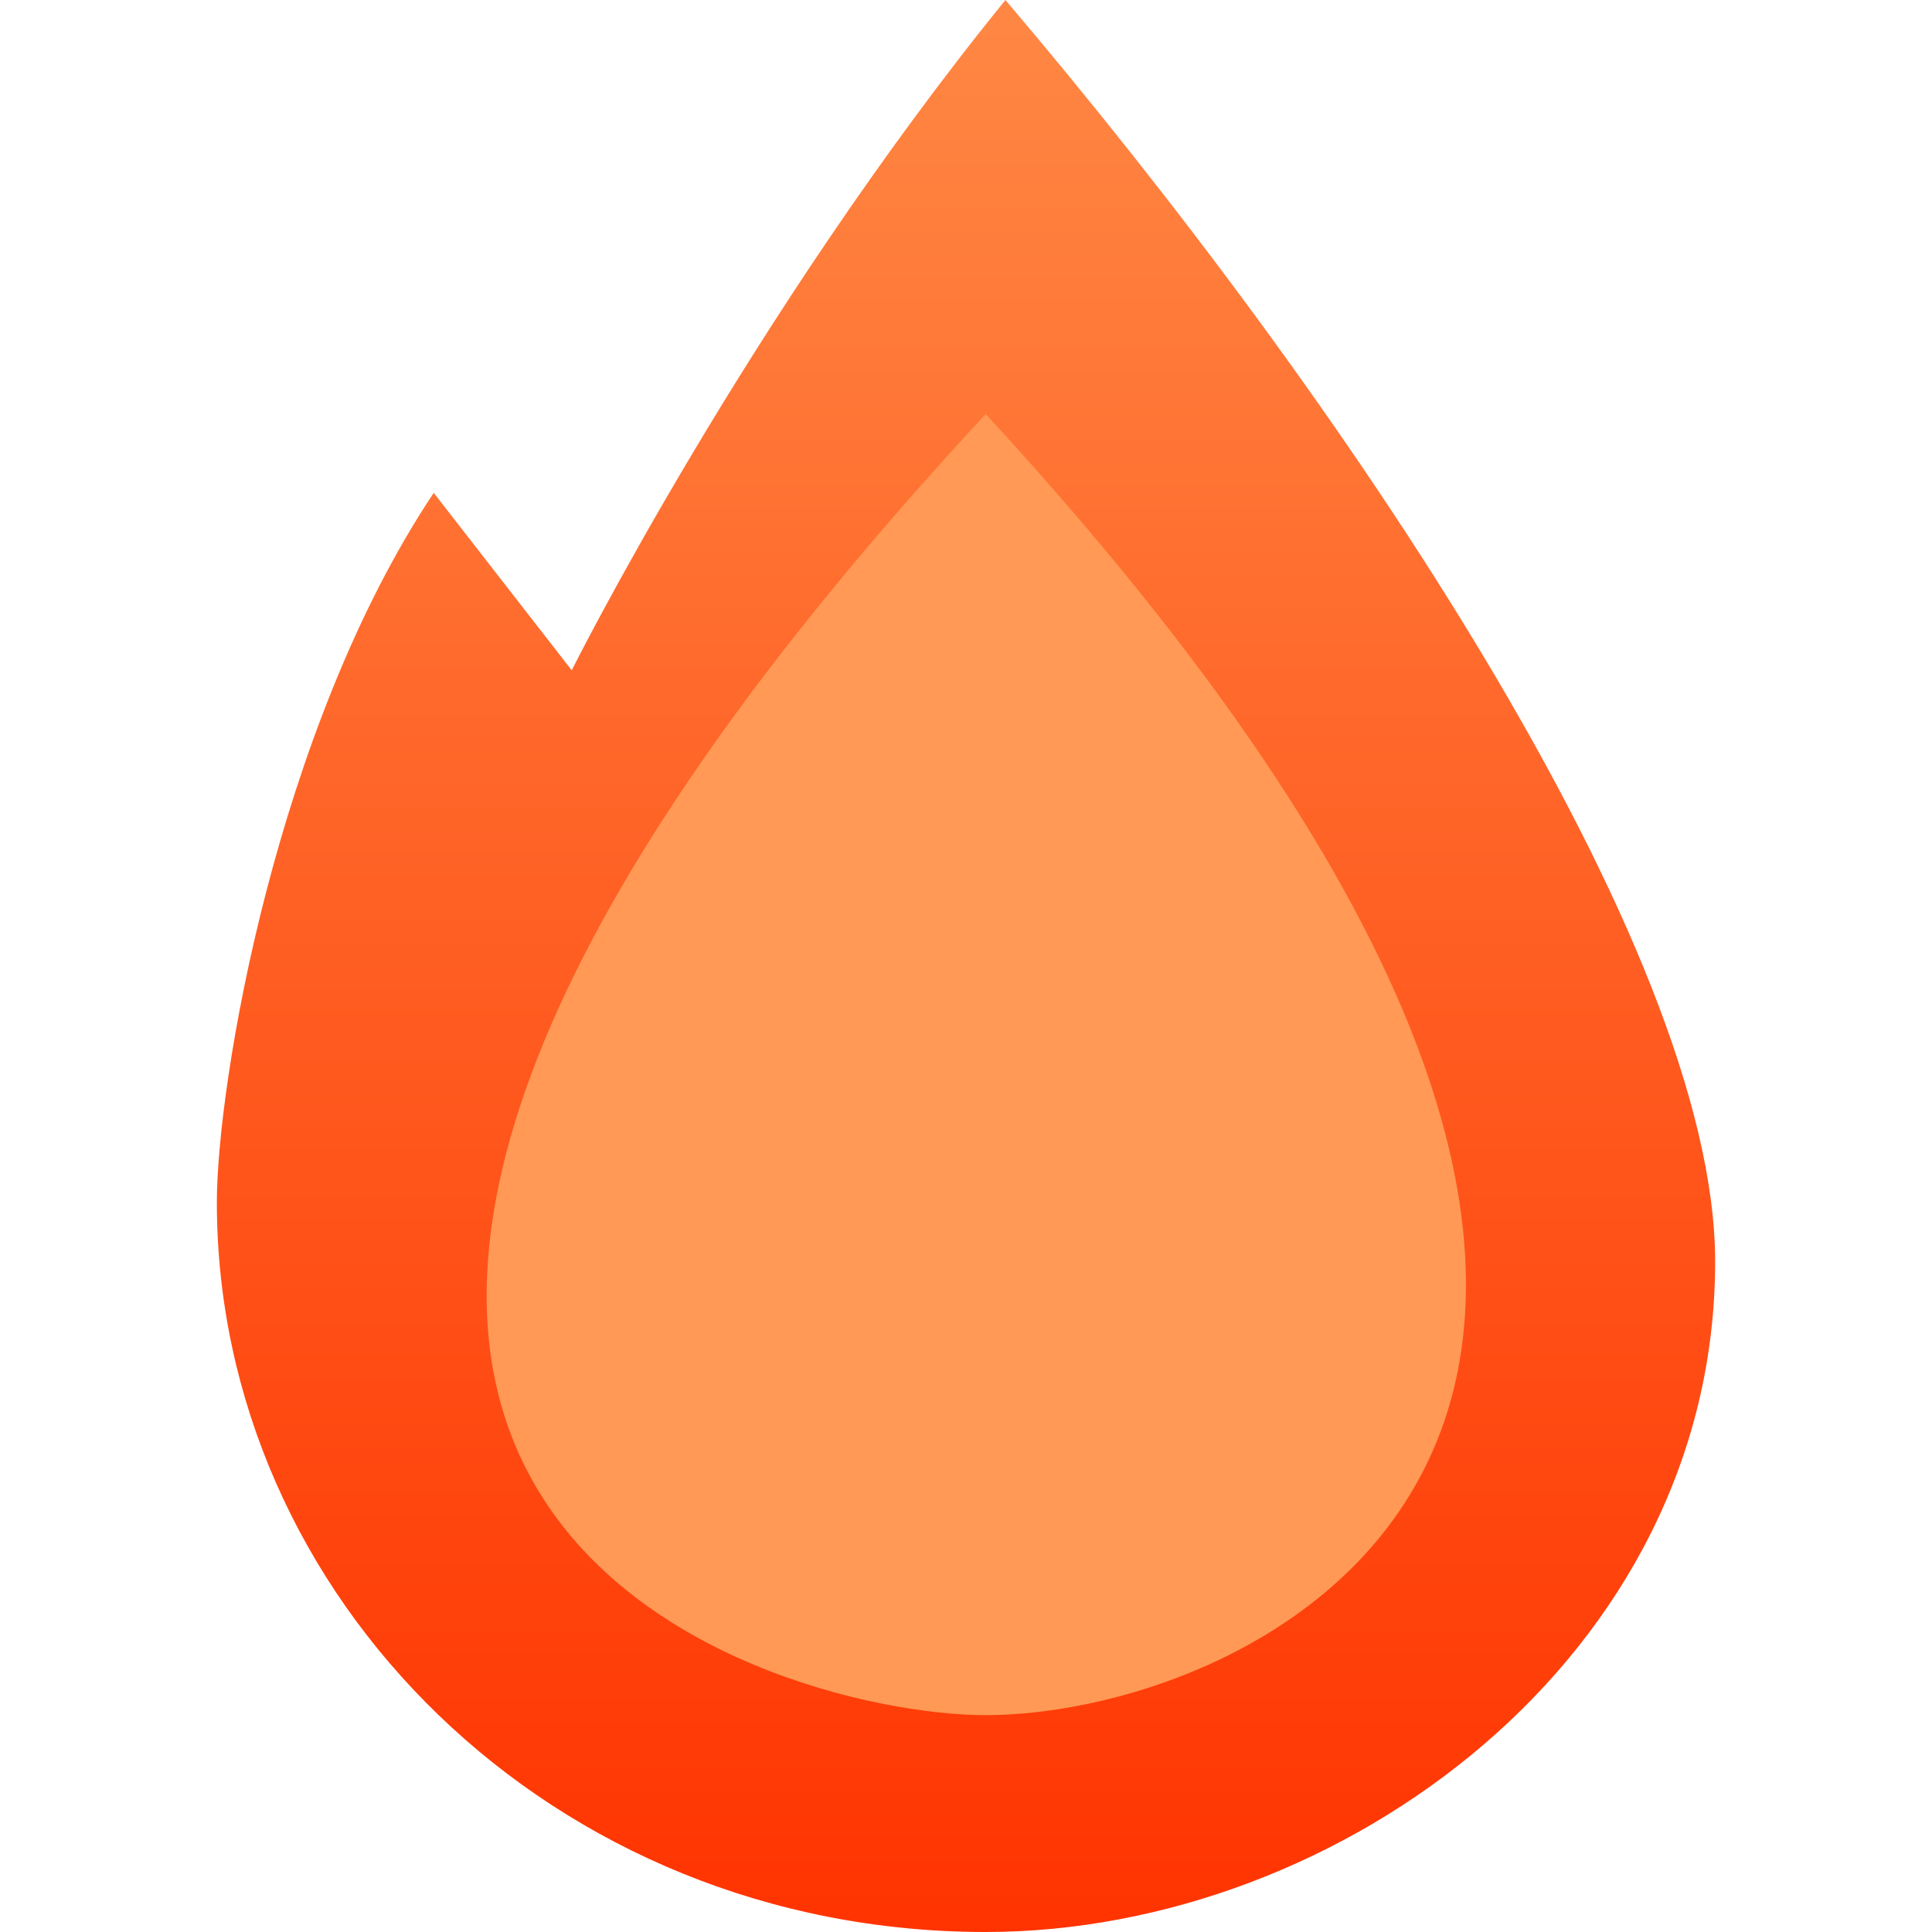
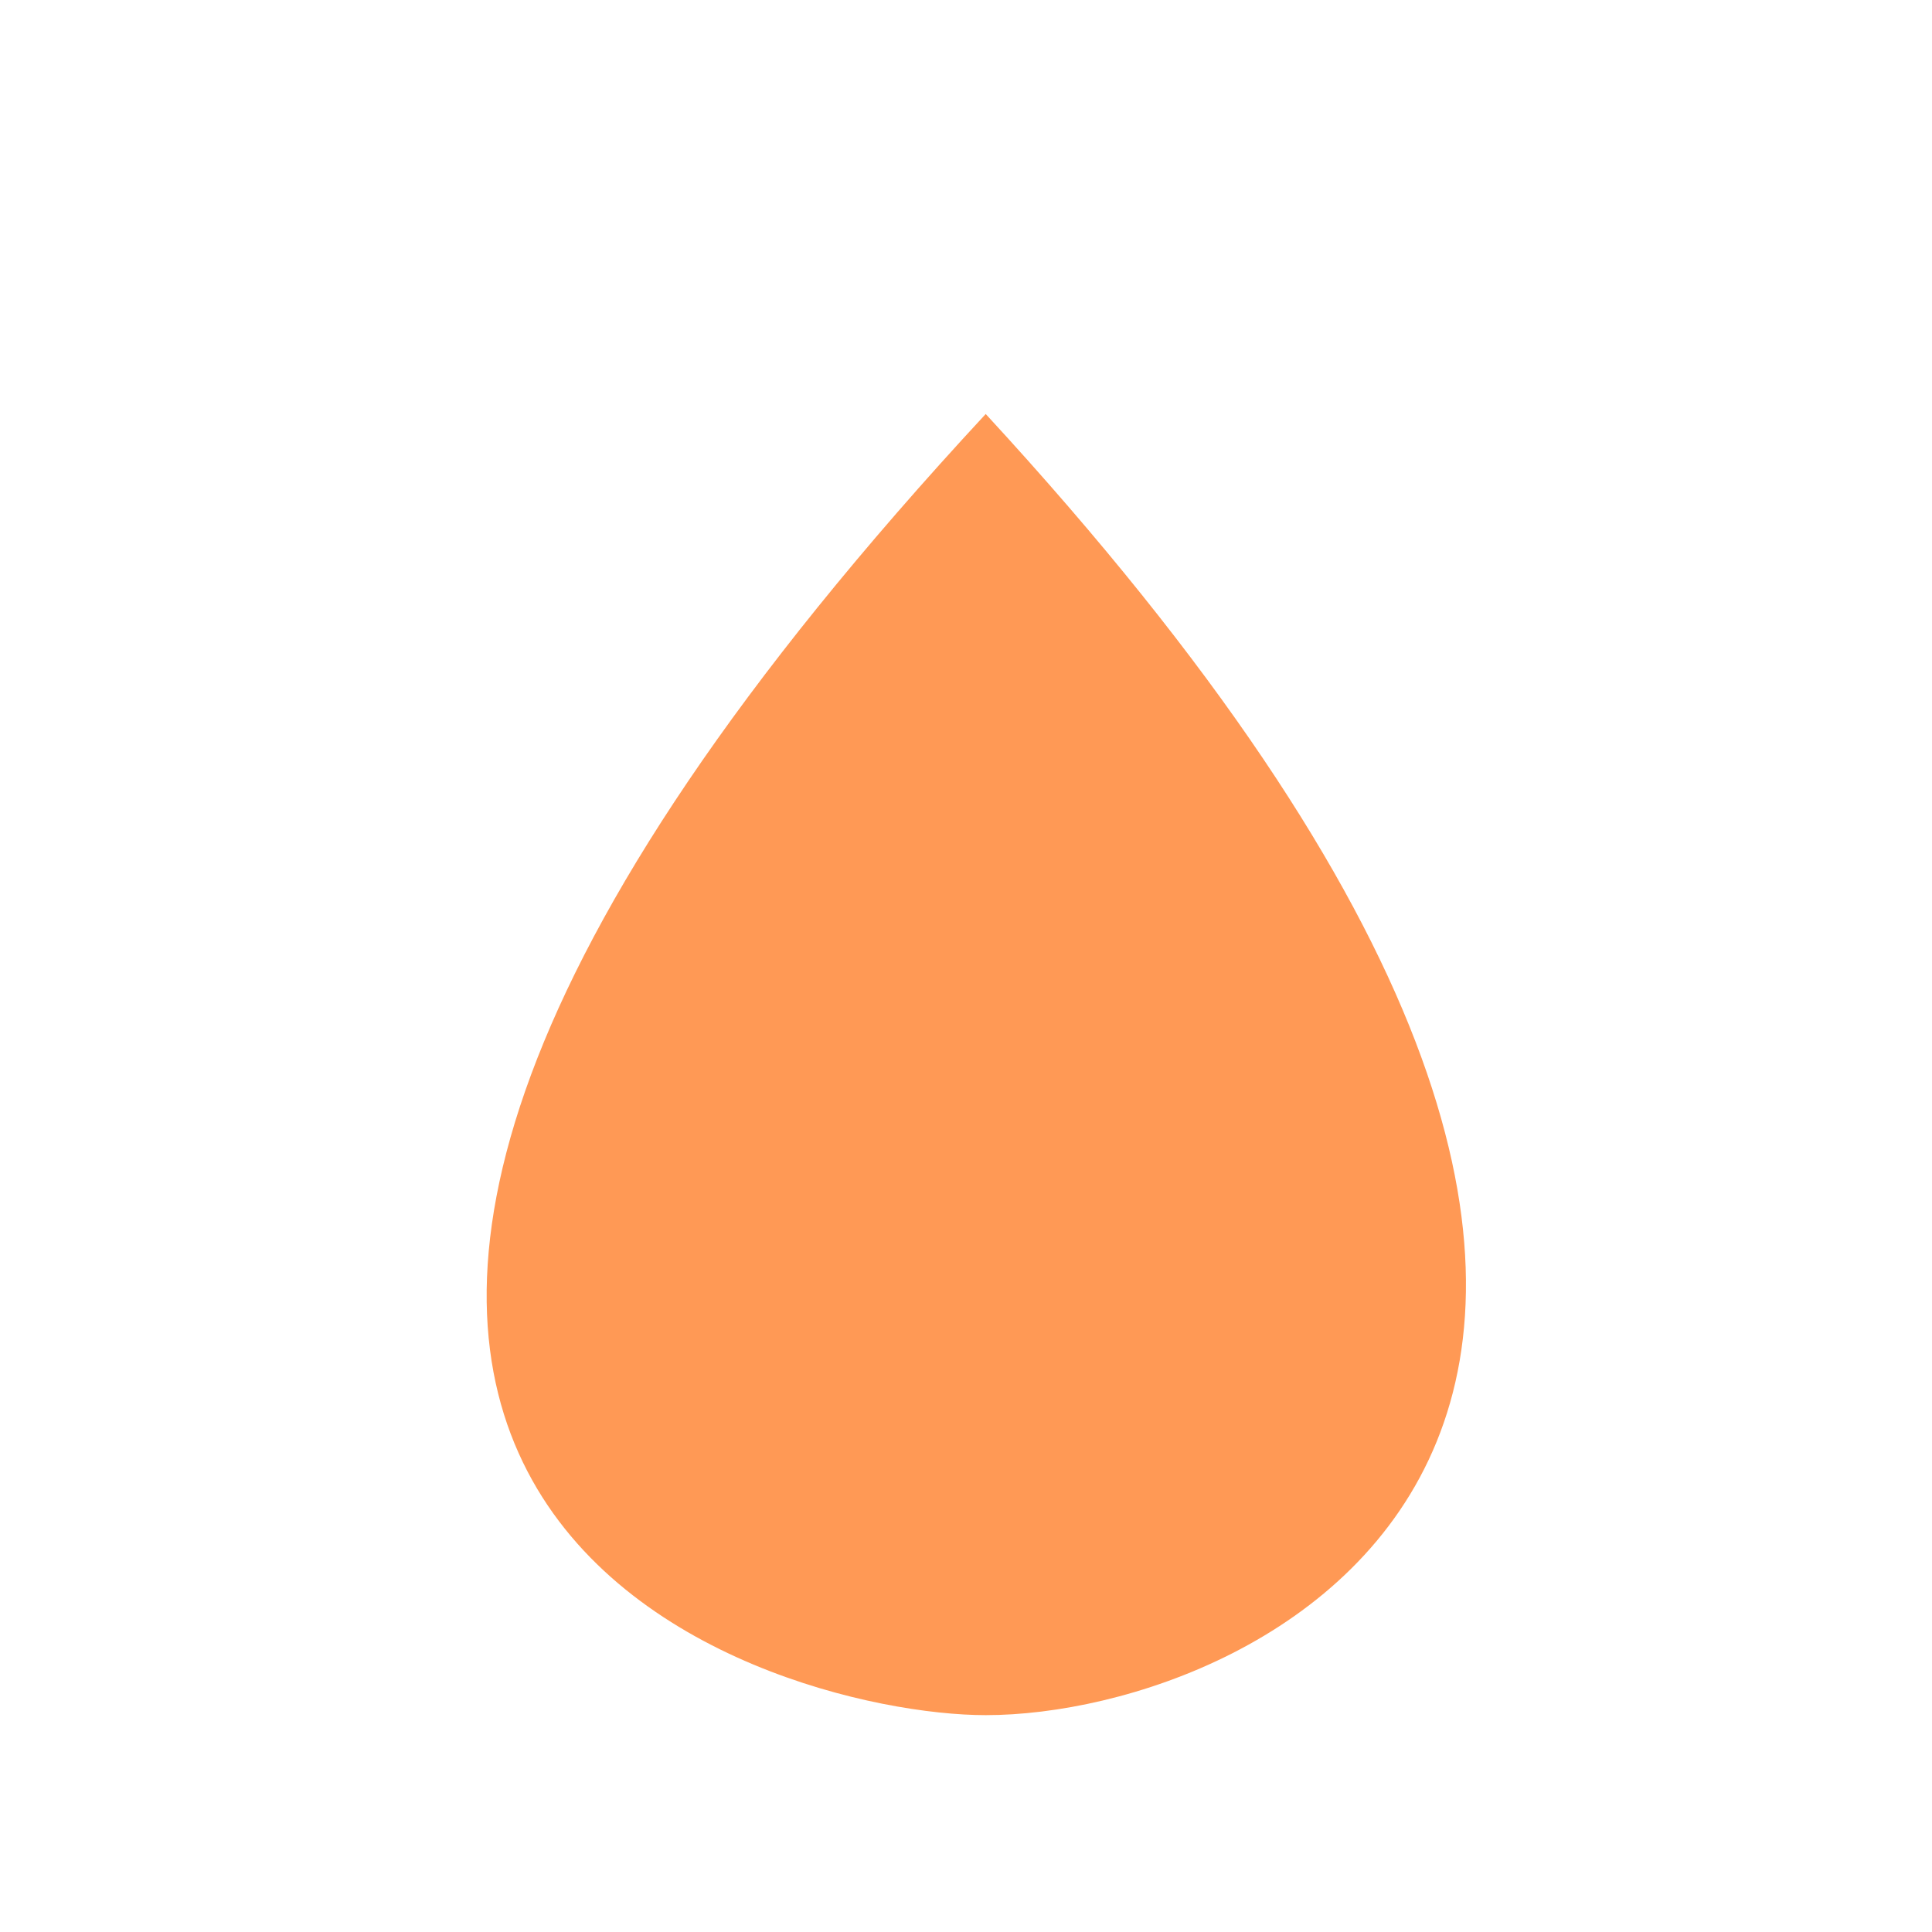
<svg xmlns="http://www.w3.org/2000/svg" width="48" height="48" viewBox="0 0 76 98">
-   <path fill="url(#a)" d="m11 25 7 9s9-18 22-34c17 20 36 48 36 64 0 20-19 34-37 34C17 98 0 81 0 61c0-6 3-24 11-36Z" />
  <path fill="#F95" d="M39 21c47 51 14 66 0 66-11 0-51-11 0-66Z" />
  <defs>
    <linearGradient id="a" x2="0%" y2="100%">
      <stop stop-color="#F84" />
      <stop offset="100%" stop-color="#F30" />
    </linearGradient>
  </defs>
</svg>